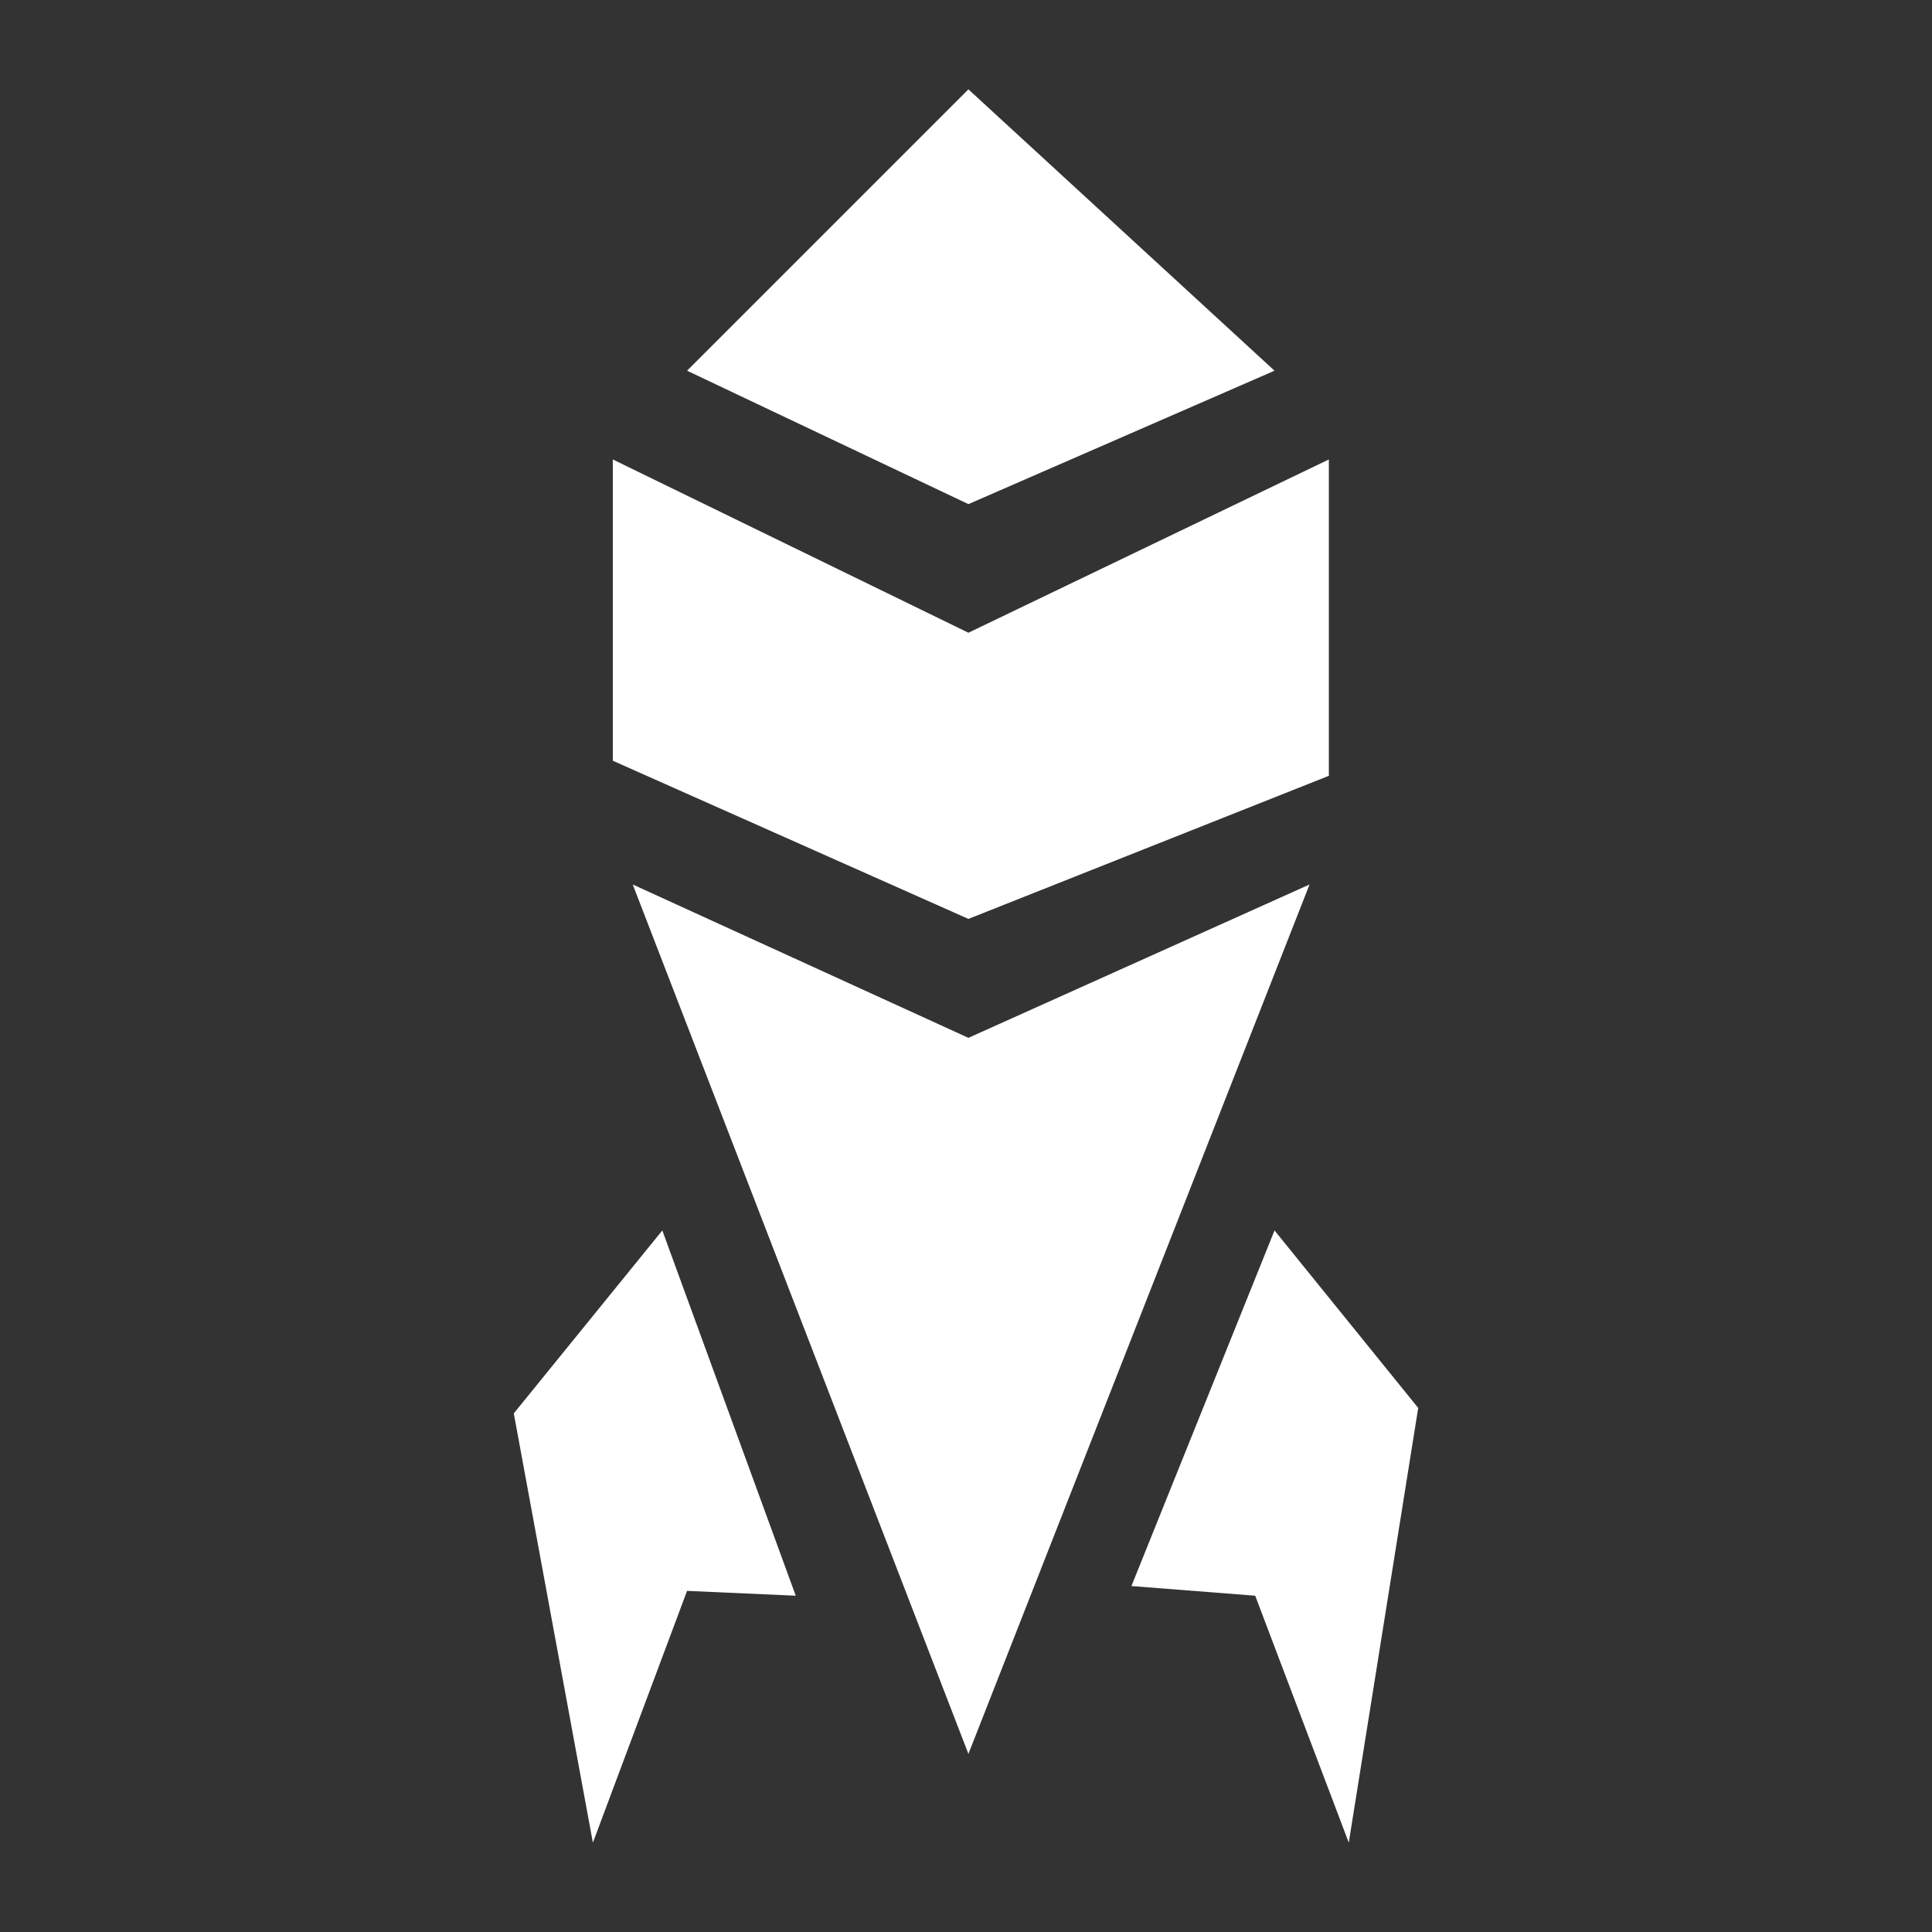
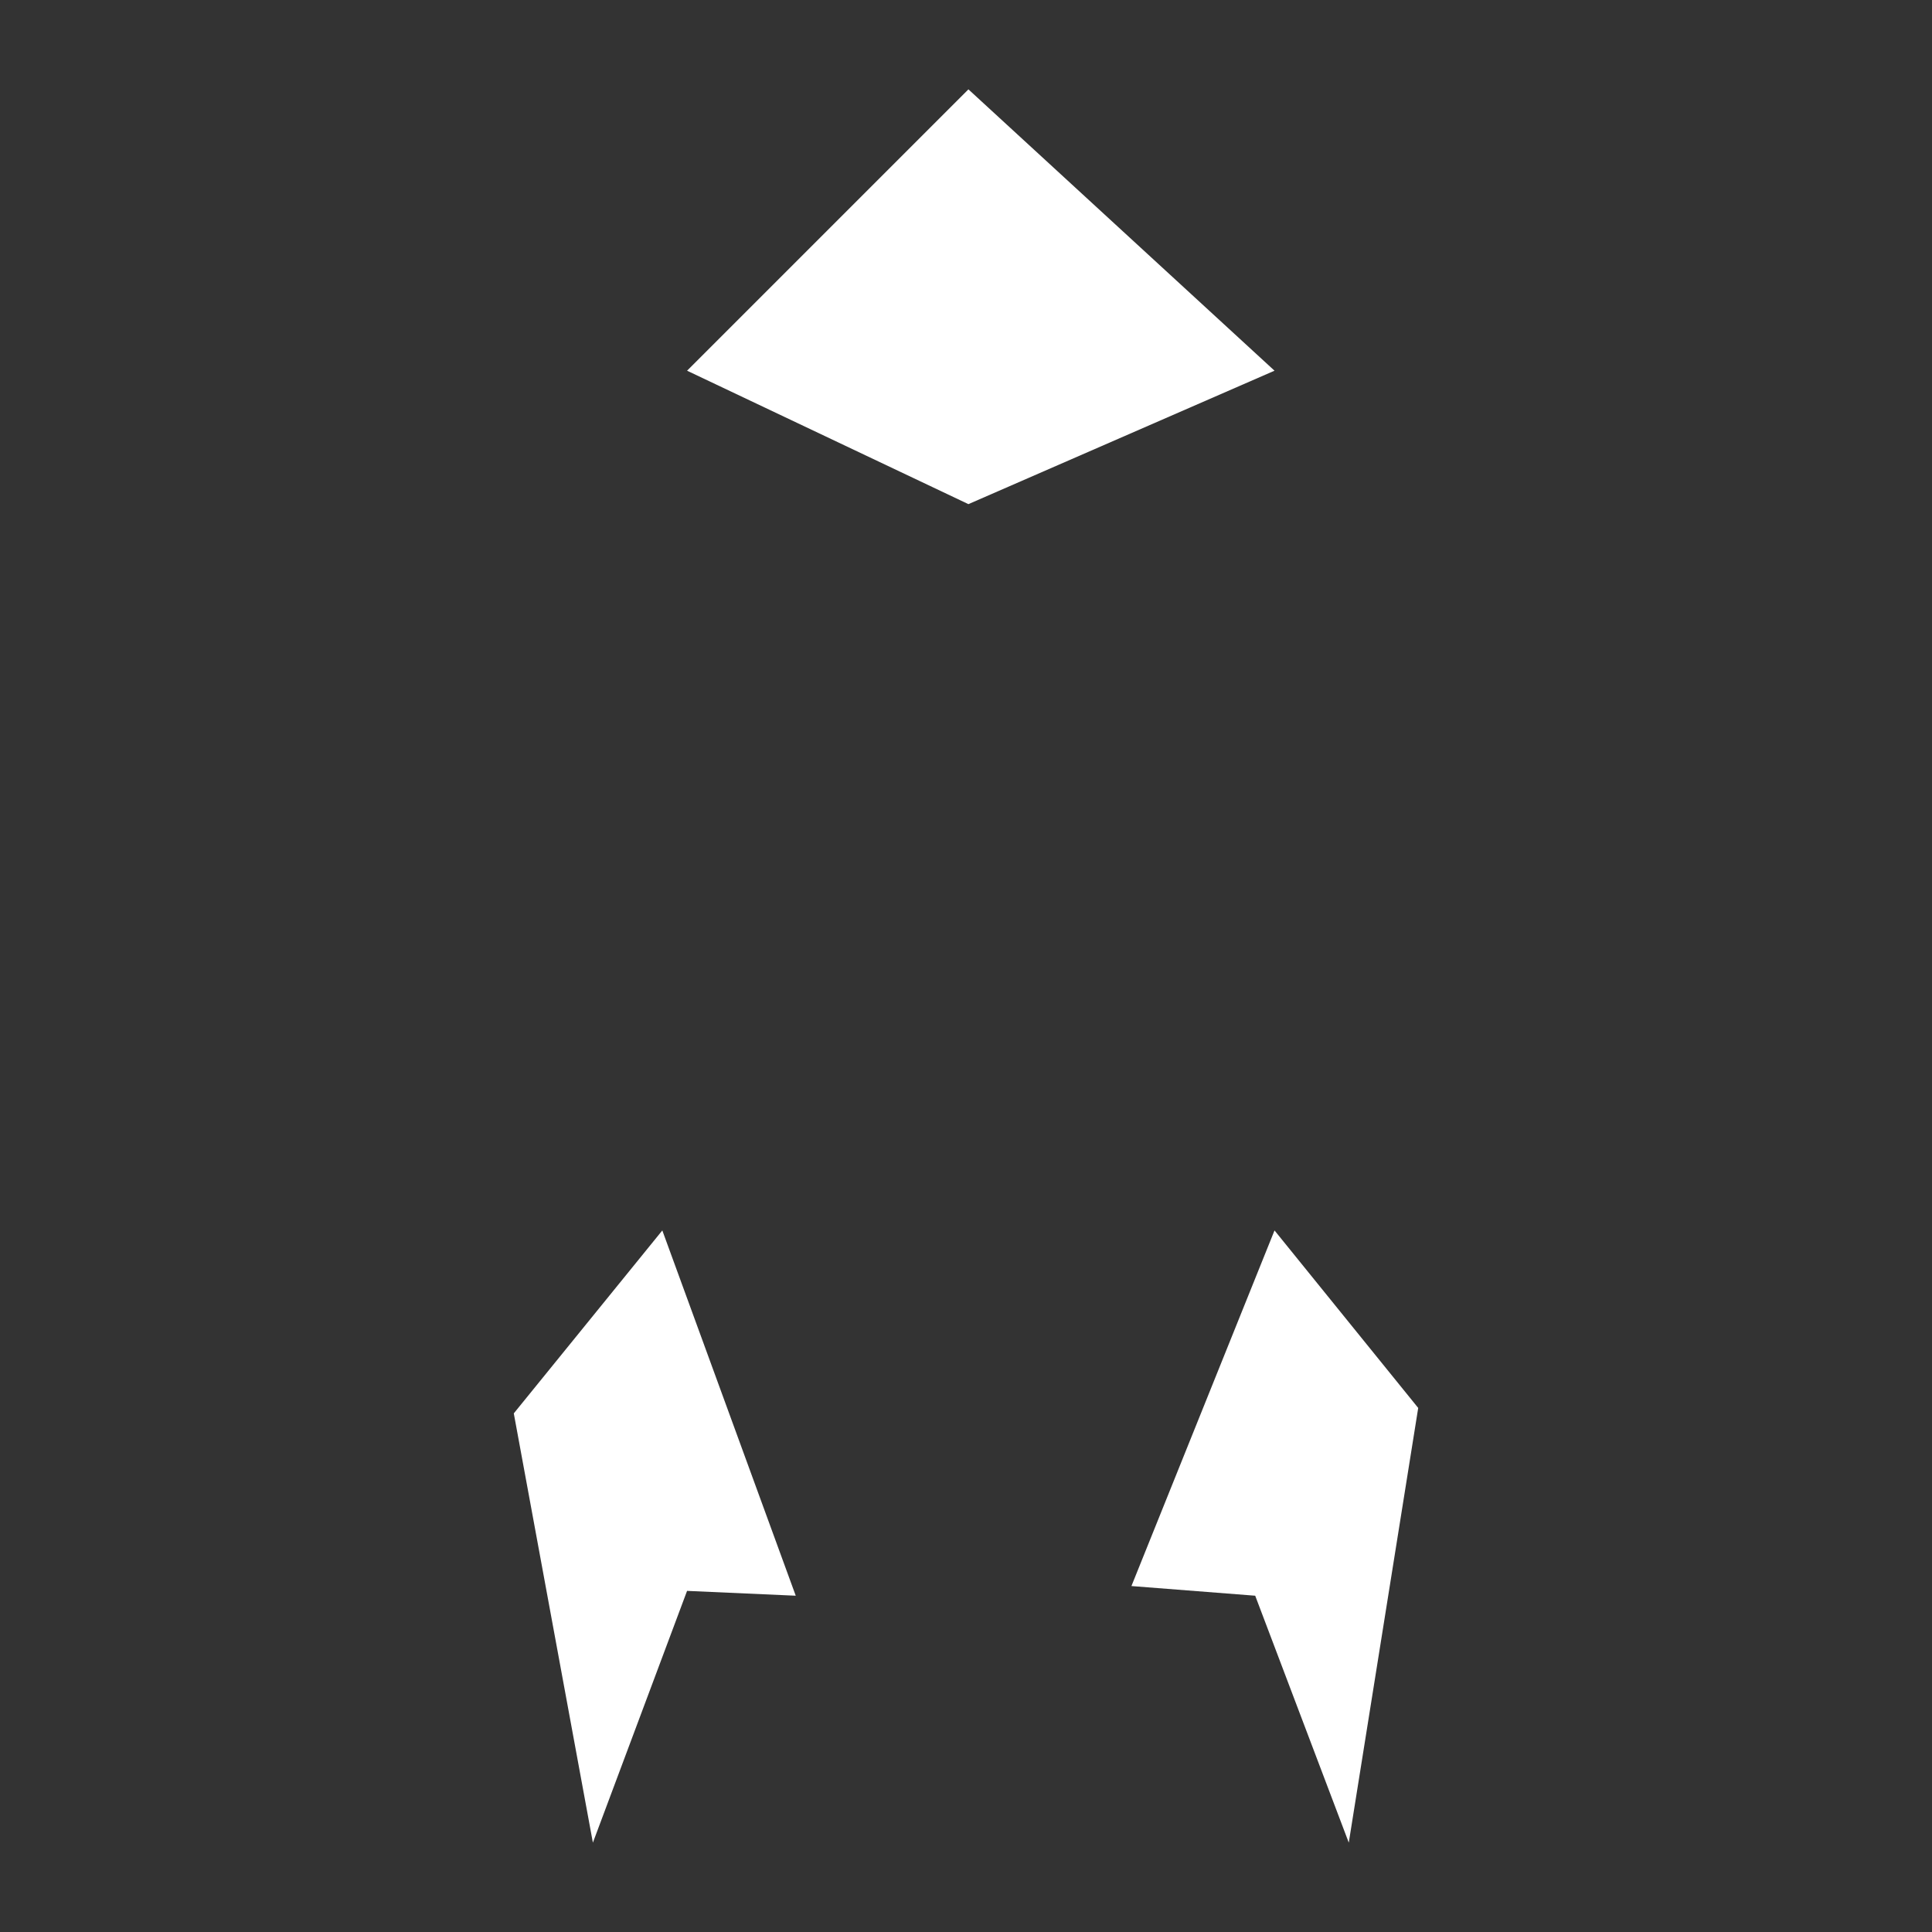
<svg xmlns="http://www.w3.org/2000/svg" version="1.1" id="Layer_1" x="0px" y="0px" viewBox="0 0 320 320" style="enable-background:new 0 0 320 320;" xml:space="preserve">
  <rect x="0" y="0" width="320" height="320" fill="#333333" stroke="none" />
  <style type="text/css">
	.st0{fill:#FFFFFF;}
</style>
  <g>
    <polygon class="st0" points="113.8,61.4 160.4,83.5 211.1,61.4 160.4,14.8  " />
-     <polygon class="st0" points="220.1,76.1 220.1,128.5 160.4,152.2 101.5,126 101.5,76.1 160.4,104.8  " />
-     <polygon class="st0" points="216.9,146.5 160.4,290.5 104.8,146.5 160.4,171.9  " />
    <polygon class="st0" points="131.8,264.3 113.8,263.5 98.2,305.2 85.1,234.1 109.7,203.8  " />
    <polygon class="st0" points="234.9,233.2 223.4,305.2 207.9,264.3 187.4,262.7 211.1,203.8  " />
  </g>
</svg>